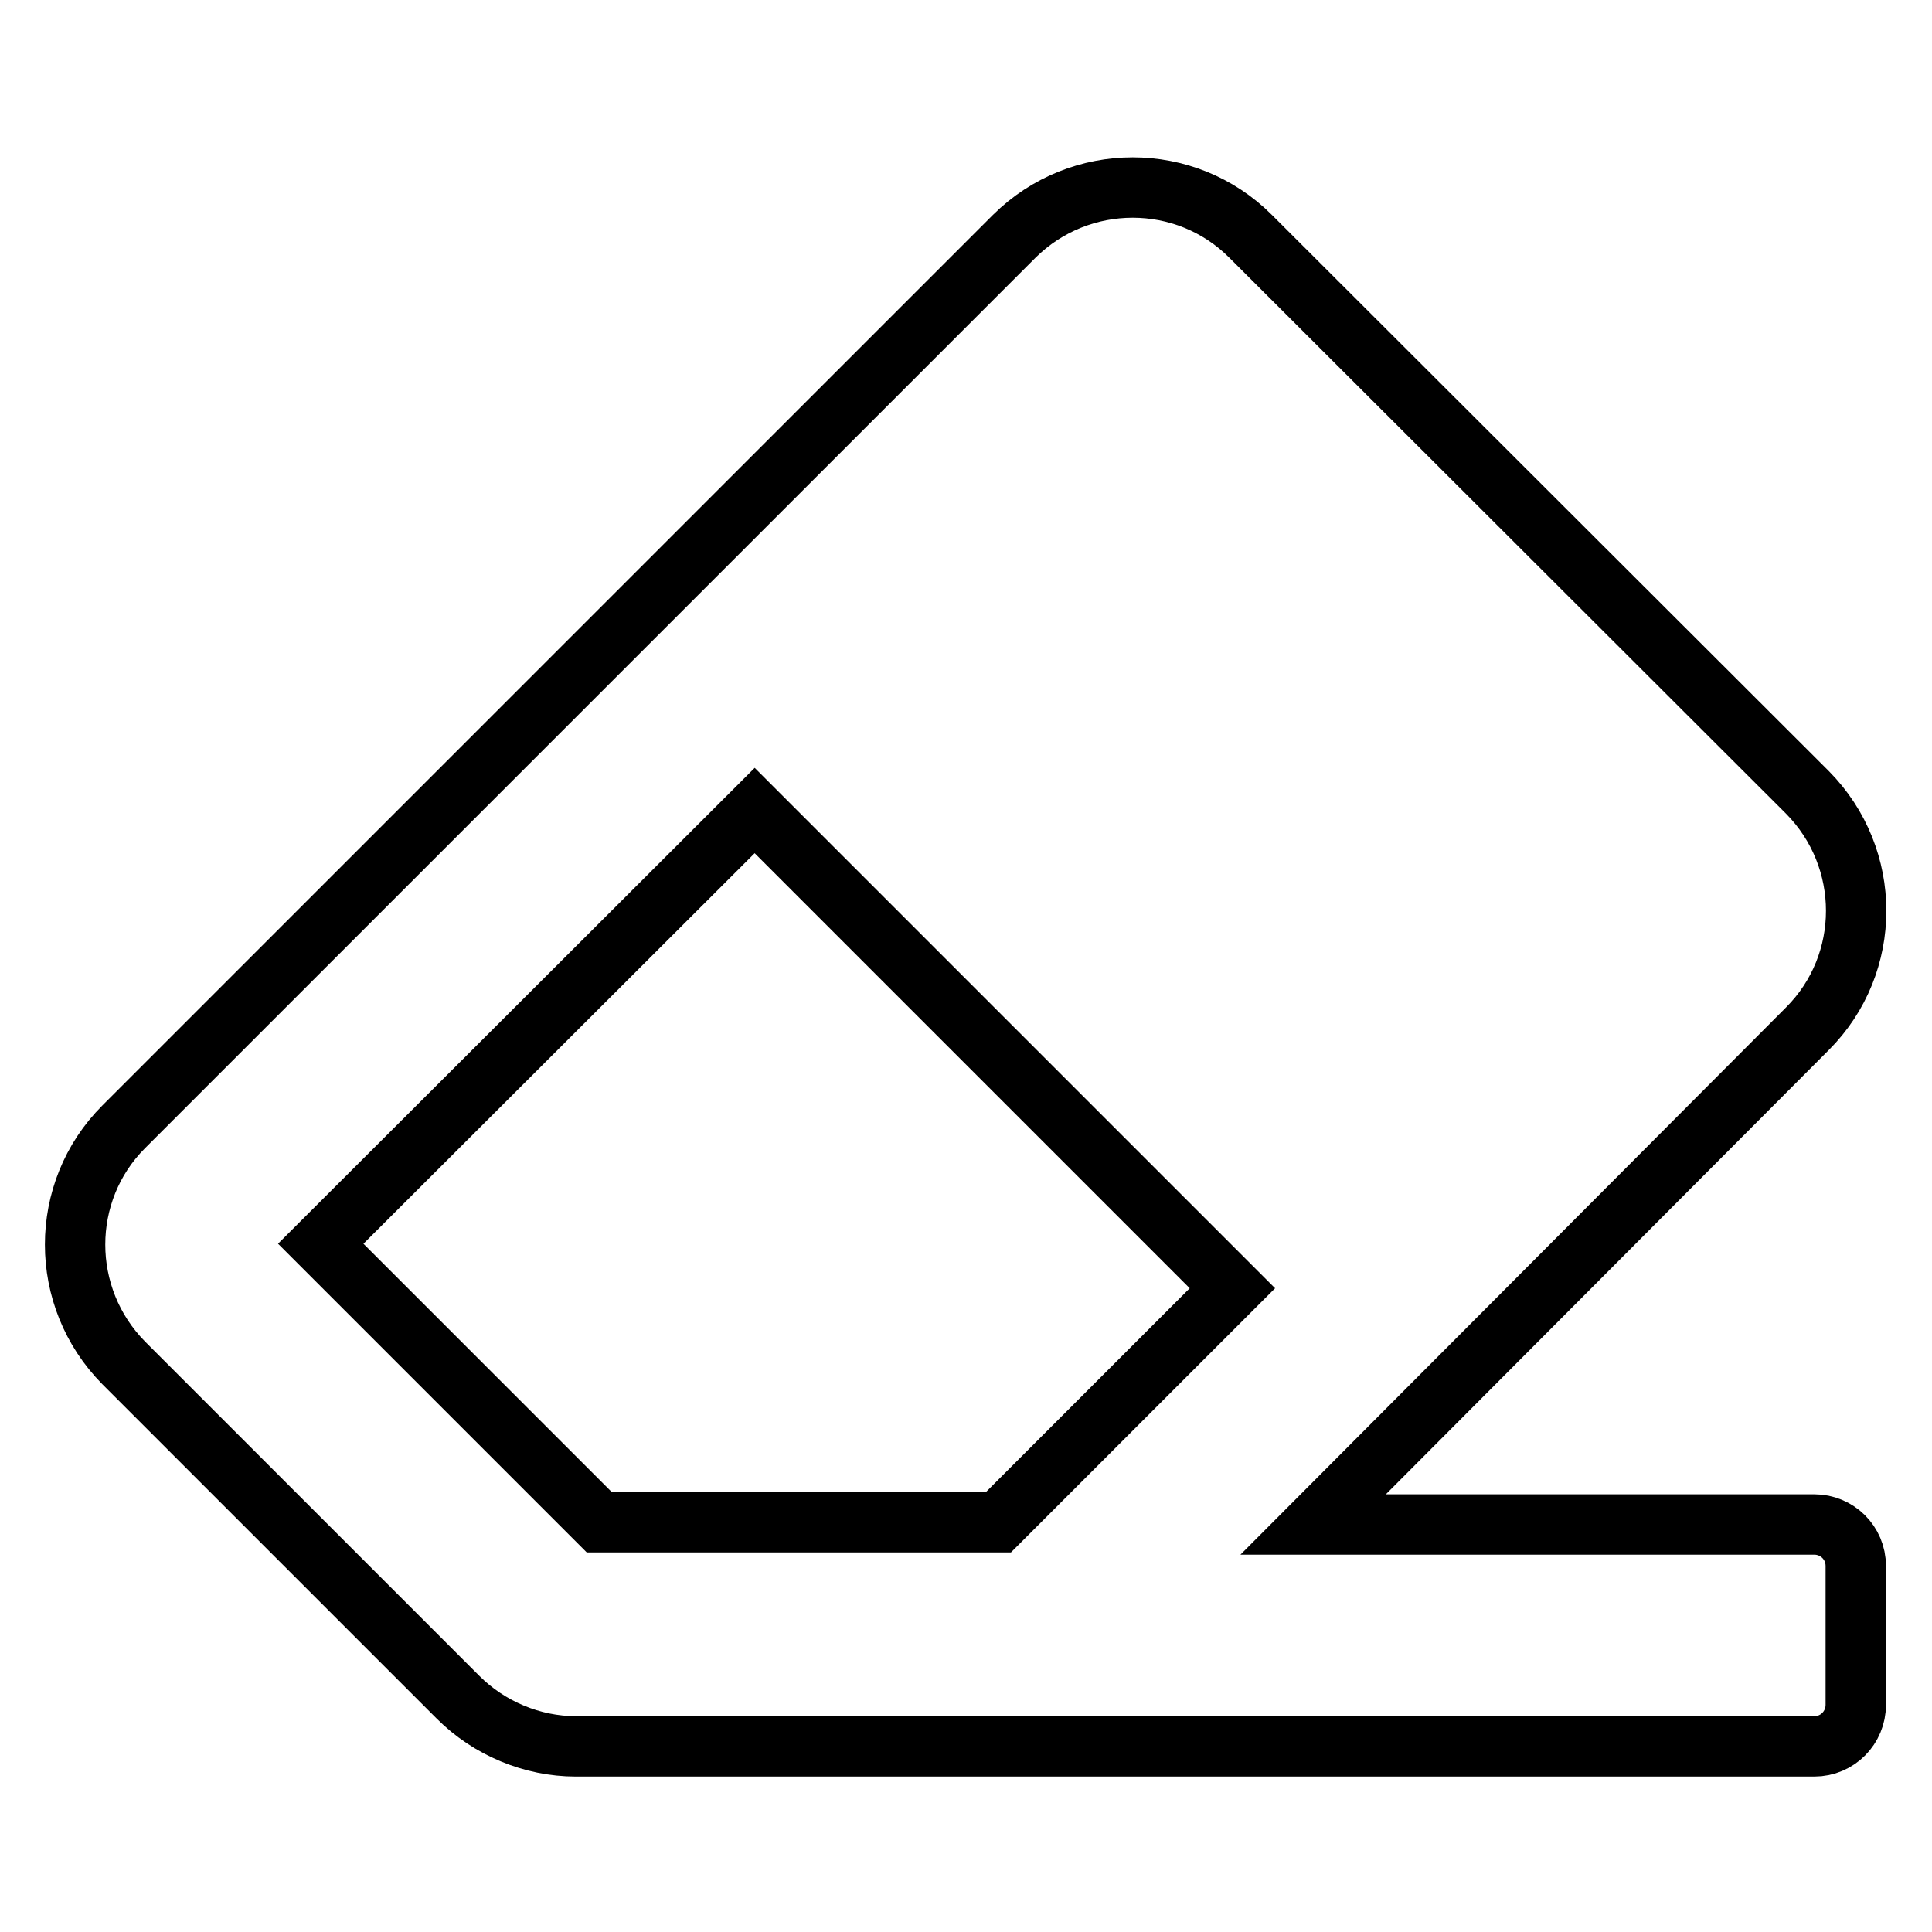
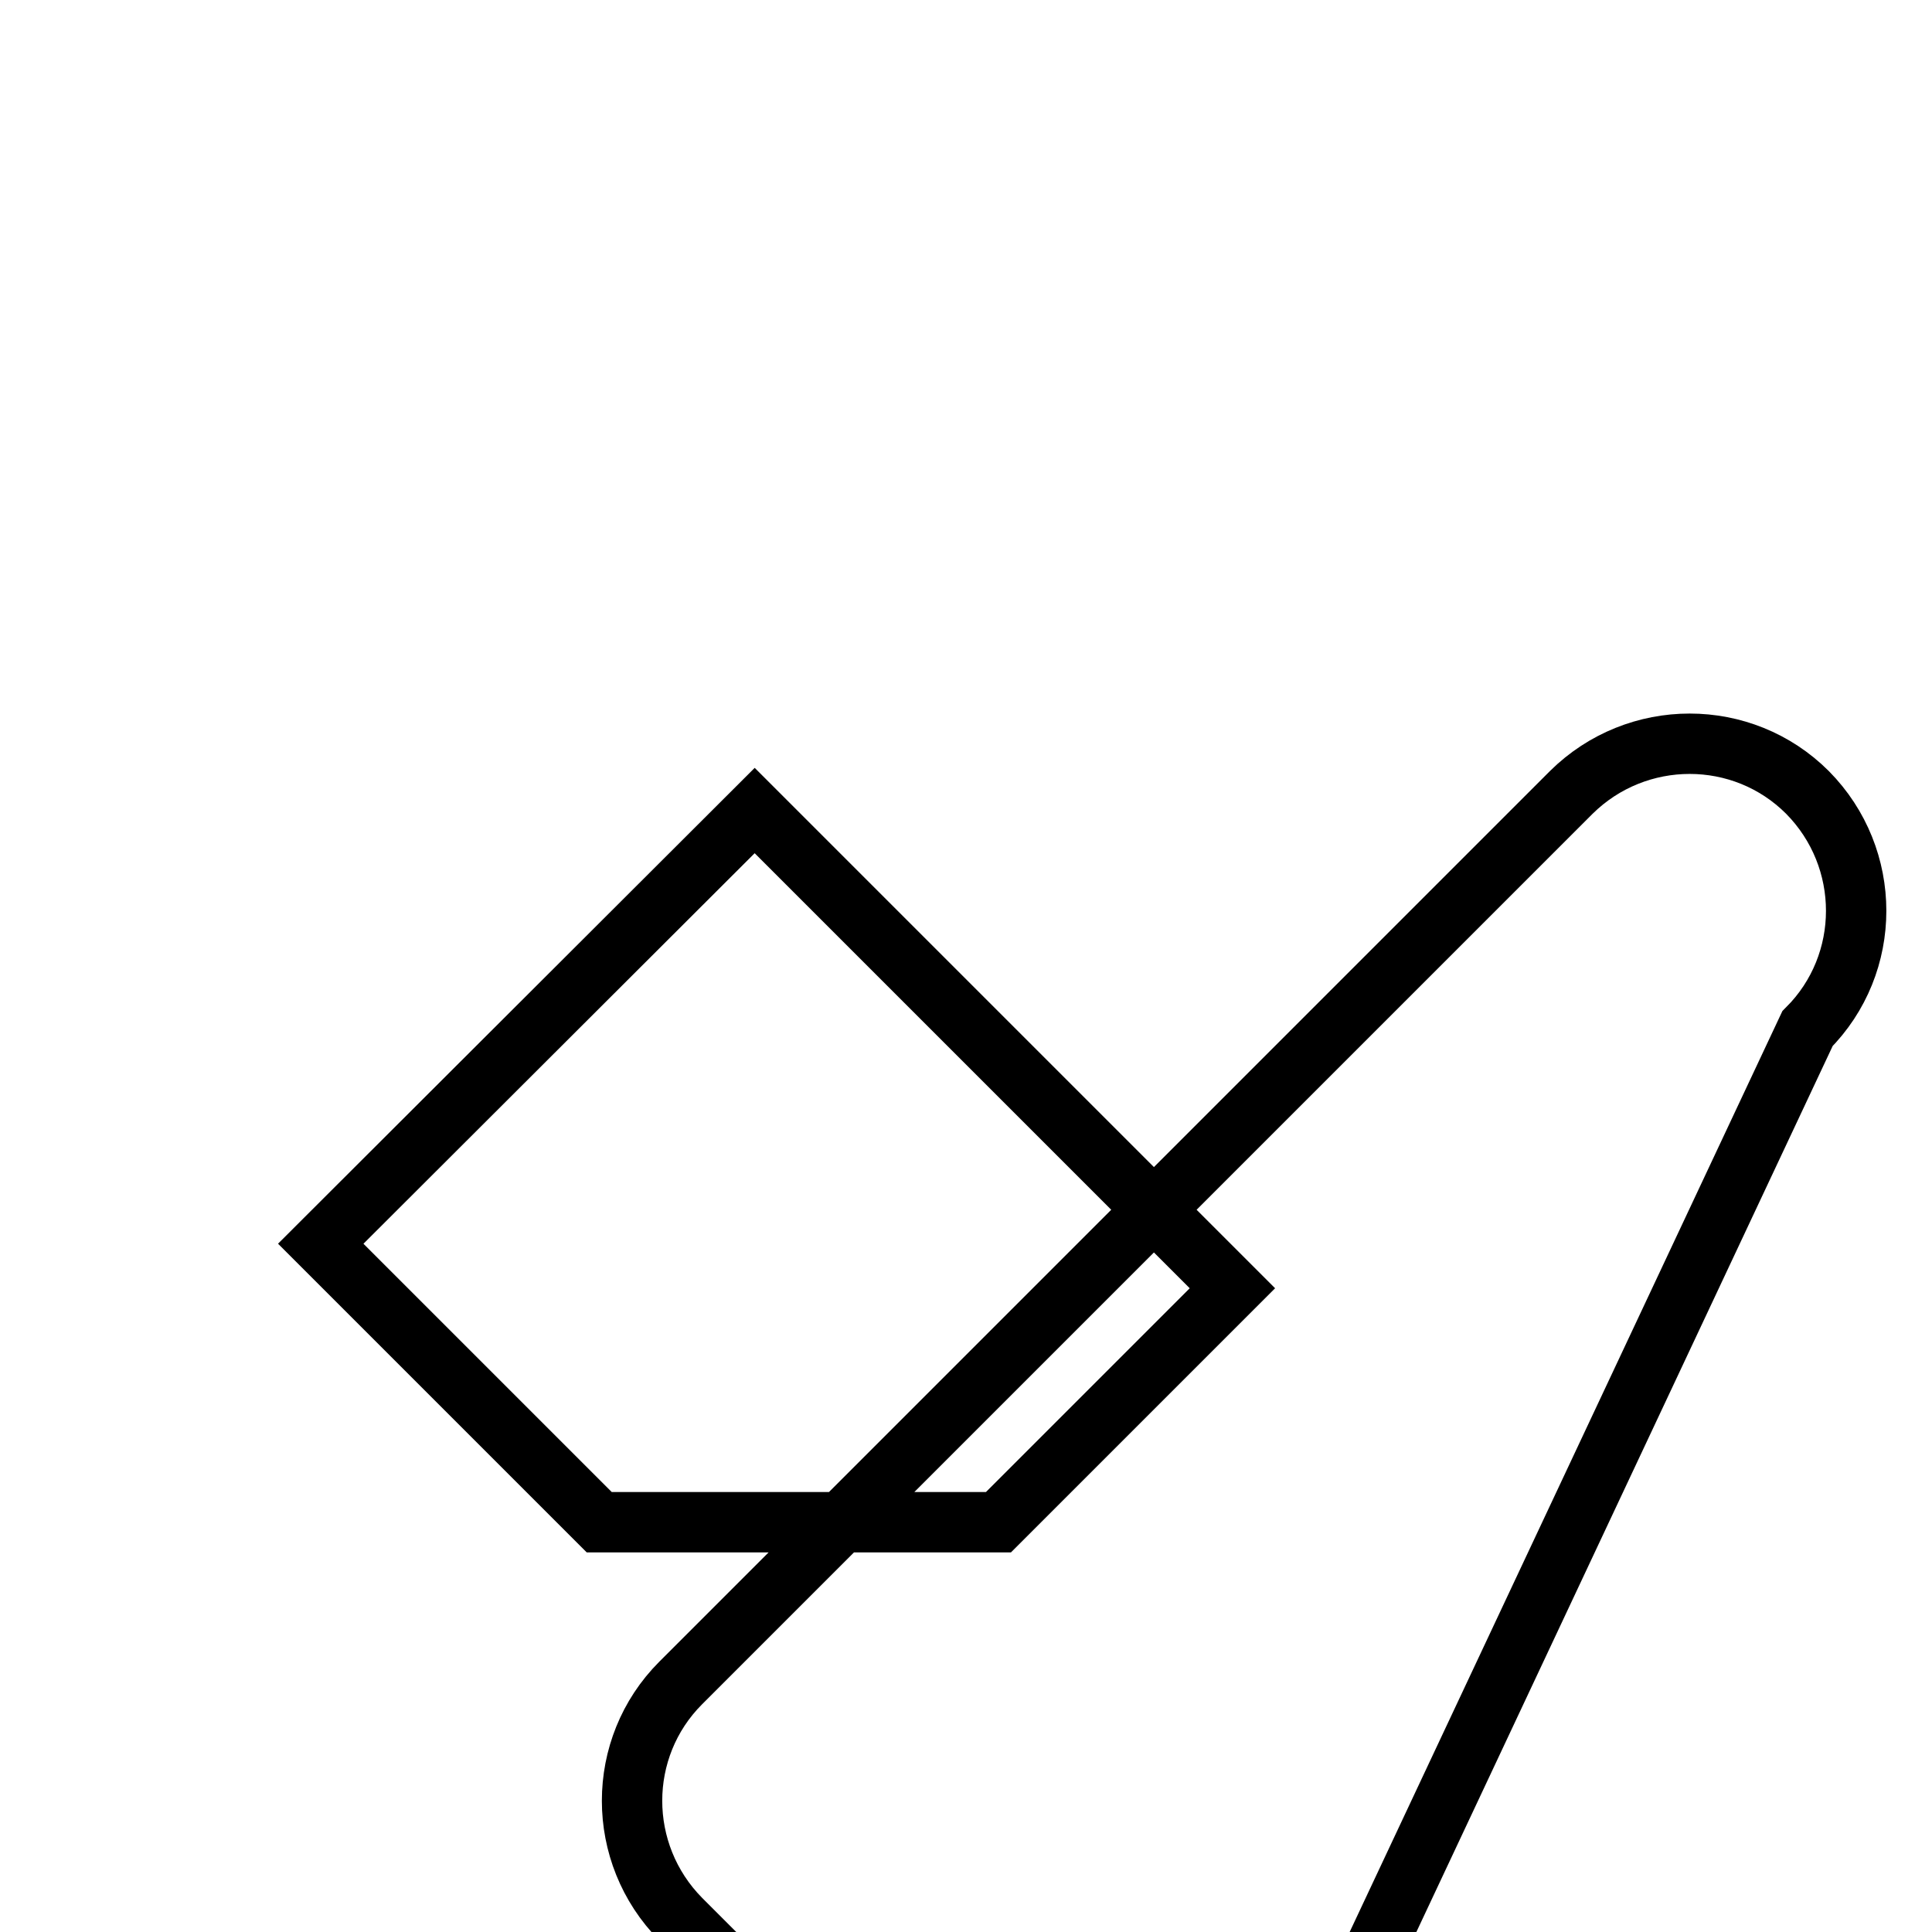
<svg xmlns="http://www.w3.org/2000/svg" version="1.1" x="0px" y="0px" viewBox="0 0 256 256" enable-background="new 0 0 256 256" xml:space="preserve">
  <g>
-     <path stroke-width="8" fill-opacity="0" stroke="#000000" d="M239.5,136.3c8.6-8.6,8.6-22.6,0-31.3l-73.8-73.7c-8.6-8.6-22.6-8.6-31.3,0l-118,118 c-8.6,8.6-8.6,22.6,0,31.3l44.3,44.3c4.1,4.1,9.8,6.5,15.6,6.5h164.1c3.1,0,5.5-2.5,5.5-5.5v-18.4c0-3.1-2.5-5.5-5.5-5.5H174 L239.5,136.3L239.5,136.3z M100,107.4l63.3,63.3l-31,31H79.4l-36.9-36.9L100,107.4L100,107.4z" />
+     <path stroke-width="8" fill-opacity="0" stroke="#000000" d="M239.5,136.3c8.6-8.6,8.6-22.6,0-31.3c-8.6-8.6-22.6-8.6-31.3,0l-118,118 c-8.6,8.6-8.6,22.6,0,31.3l44.3,44.3c4.1,4.1,9.8,6.5,15.6,6.5h164.1c3.1,0,5.5-2.5,5.5-5.5v-18.4c0-3.1-2.5-5.5-5.5-5.5H174 L239.5,136.3L239.5,136.3z M100,107.4l63.3,63.3l-31,31H79.4l-36.9-36.9L100,107.4L100,107.4z" />
  </g>
</svg>